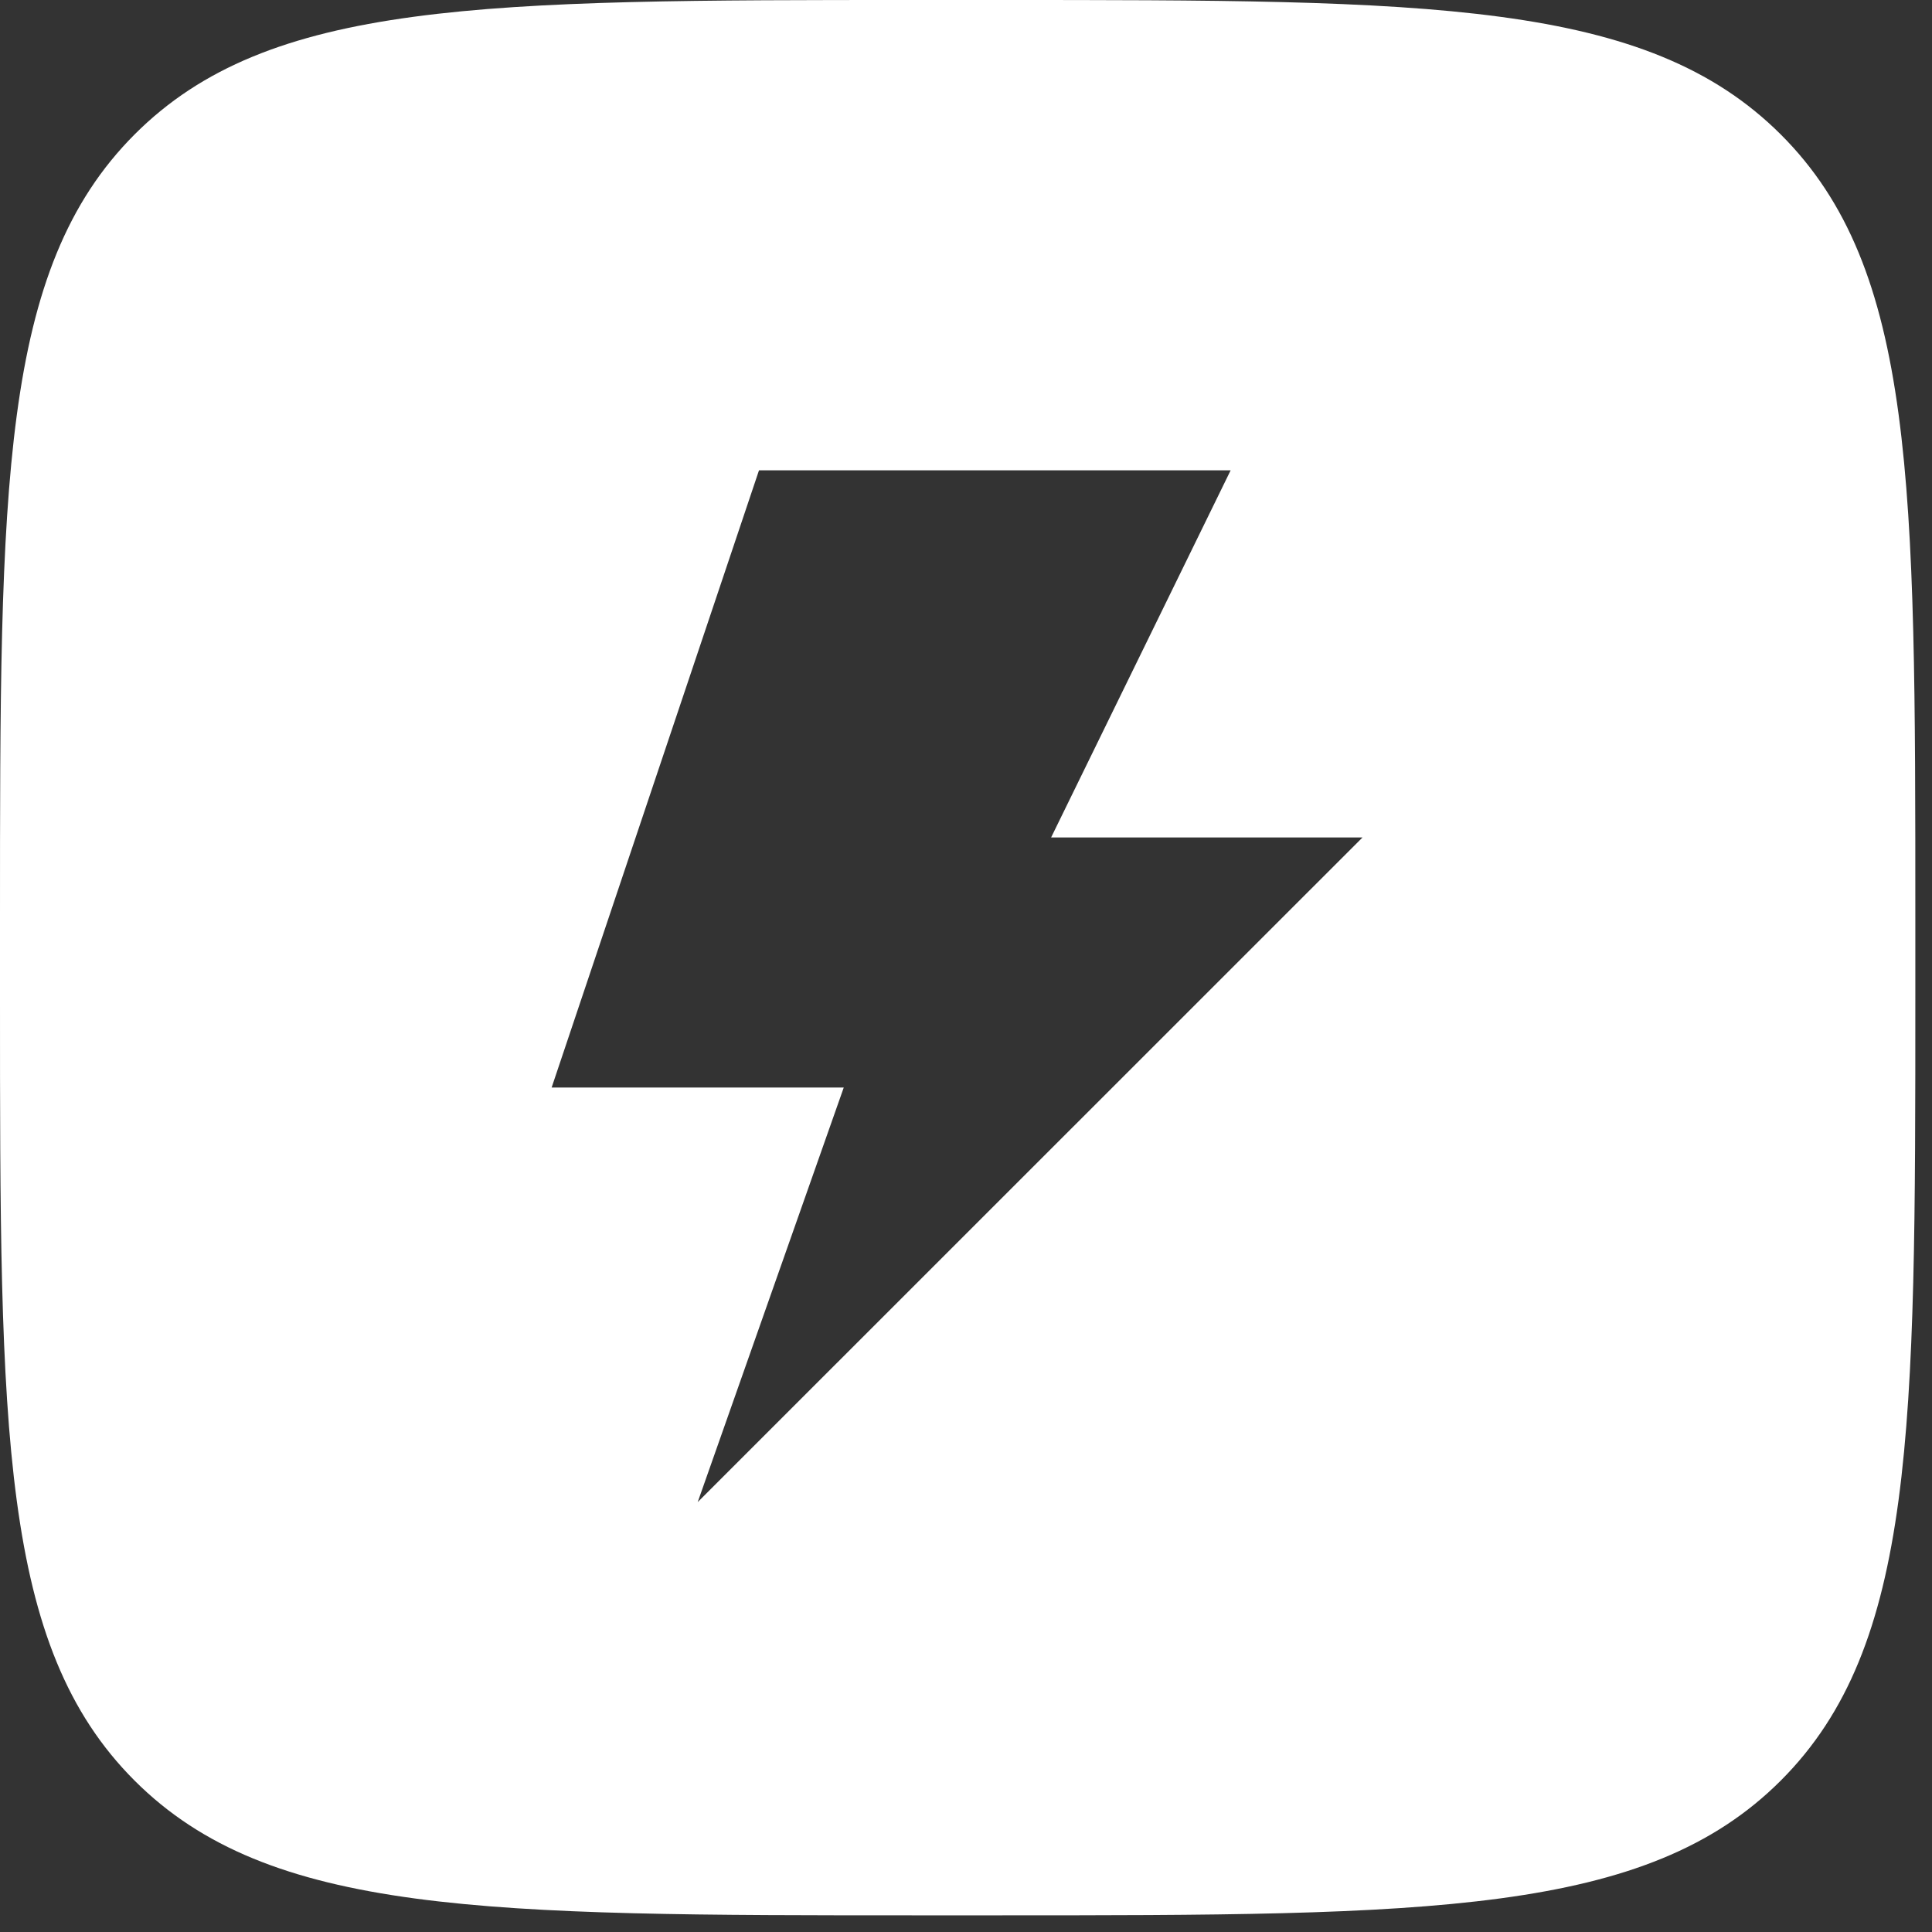
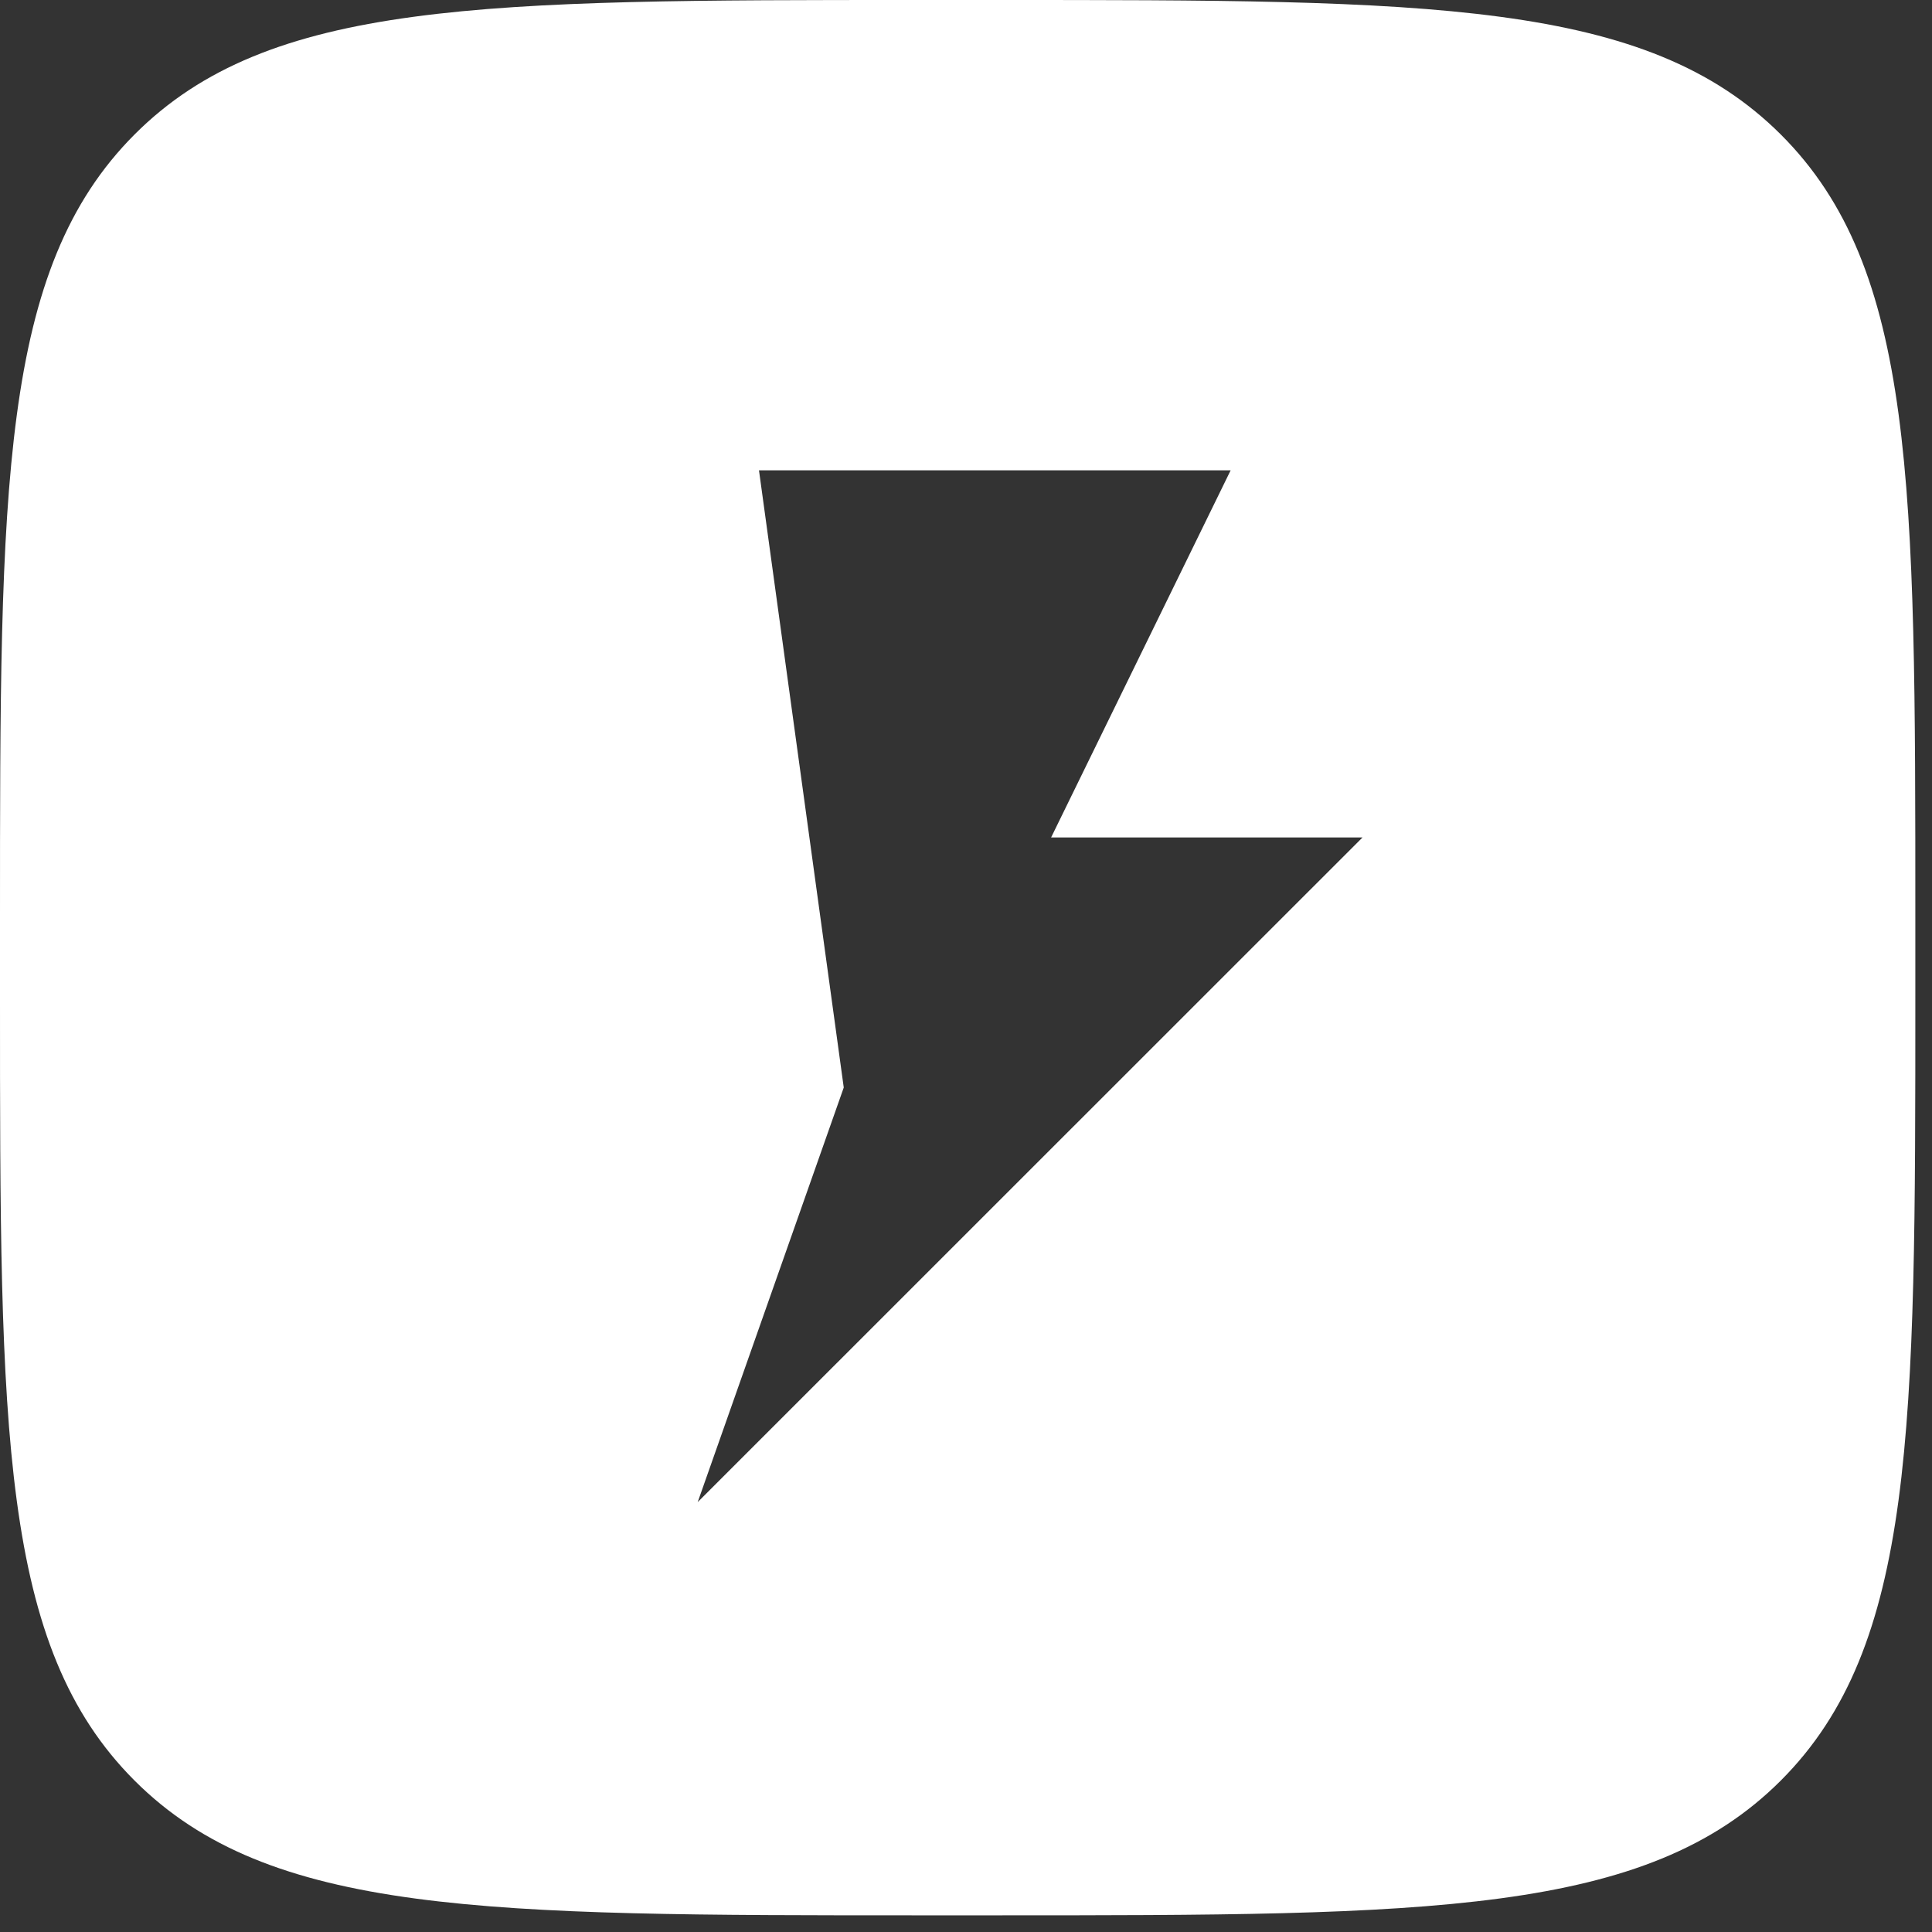
<svg xmlns="http://www.w3.org/2000/svg" width="40" height="40" viewBox="0 0 40 40" fill="none">
  <rect x="0" y="0" width="40" height="40" fill="#333333" stroke="none" />
-   <path fill-rule="evenodd" clip-rule="evenodd" d="M2.785 2.785C5.67666e-08 5.576 5.67666e-08 10.062 5.67666e-08 19.034V20.62V20.679C-1.30484e-05 29.612 -1.9732e-05 34.079 2.785 36.864C5.576 39.655 10.062 39.655 19.034 39.655H20.62C29.593 39.655 34.085 39.649 36.87 36.864C39.655 34.079 39.655 29.593 39.655 20.62V19.034V18.976C39.655 10.031 39.655 5.564 36.87 2.785C34.079 5.67666e-08 29.593 5.67666e-08 20.62 5.67666e-08H19.034H18.976C10.009 -1.30484e-05 5.564 -1.9732e-05 2.785 2.785ZM21.762 17.339H28.209L14.445 31.1L17.469 22.516H11.421L15.714 9.738H25.479L21.762 17.339Z" fill="white" />
+   <path fill-rule="evenodd" clip-rule="evenodd" d="M2.785 2.785C5.67666e-08 5.576 5.67666e-08 10.062 5.67666e-08 19.034V20.62V20.679C-1.30484e-05 29.612 -1.9732e-05 34.079 2.785 36.864C5.576 39.655 10.062 39.655 19.034 39.655H20.62C29.593 39.655 34.085 39.649 36.87 36.864C39.655 34.079 39.655 29.593 39.655 20.62V19.034V18.976C39.655 10.031 39.655 5.564 36.87 2.785C34.079 5.67666e-08 29.593 5.67666e-08 20.62 5.67666e-08H19.034H18.976C10.009 -1.30484e-05 5.564 -1.9732e-05 2.785 2.785ZM21.762 17.339H28.209L14.445 31.1L17.469 22.516L15.714 9.738H25.479L21.762 17.339Z" fill="white" />
</svg>